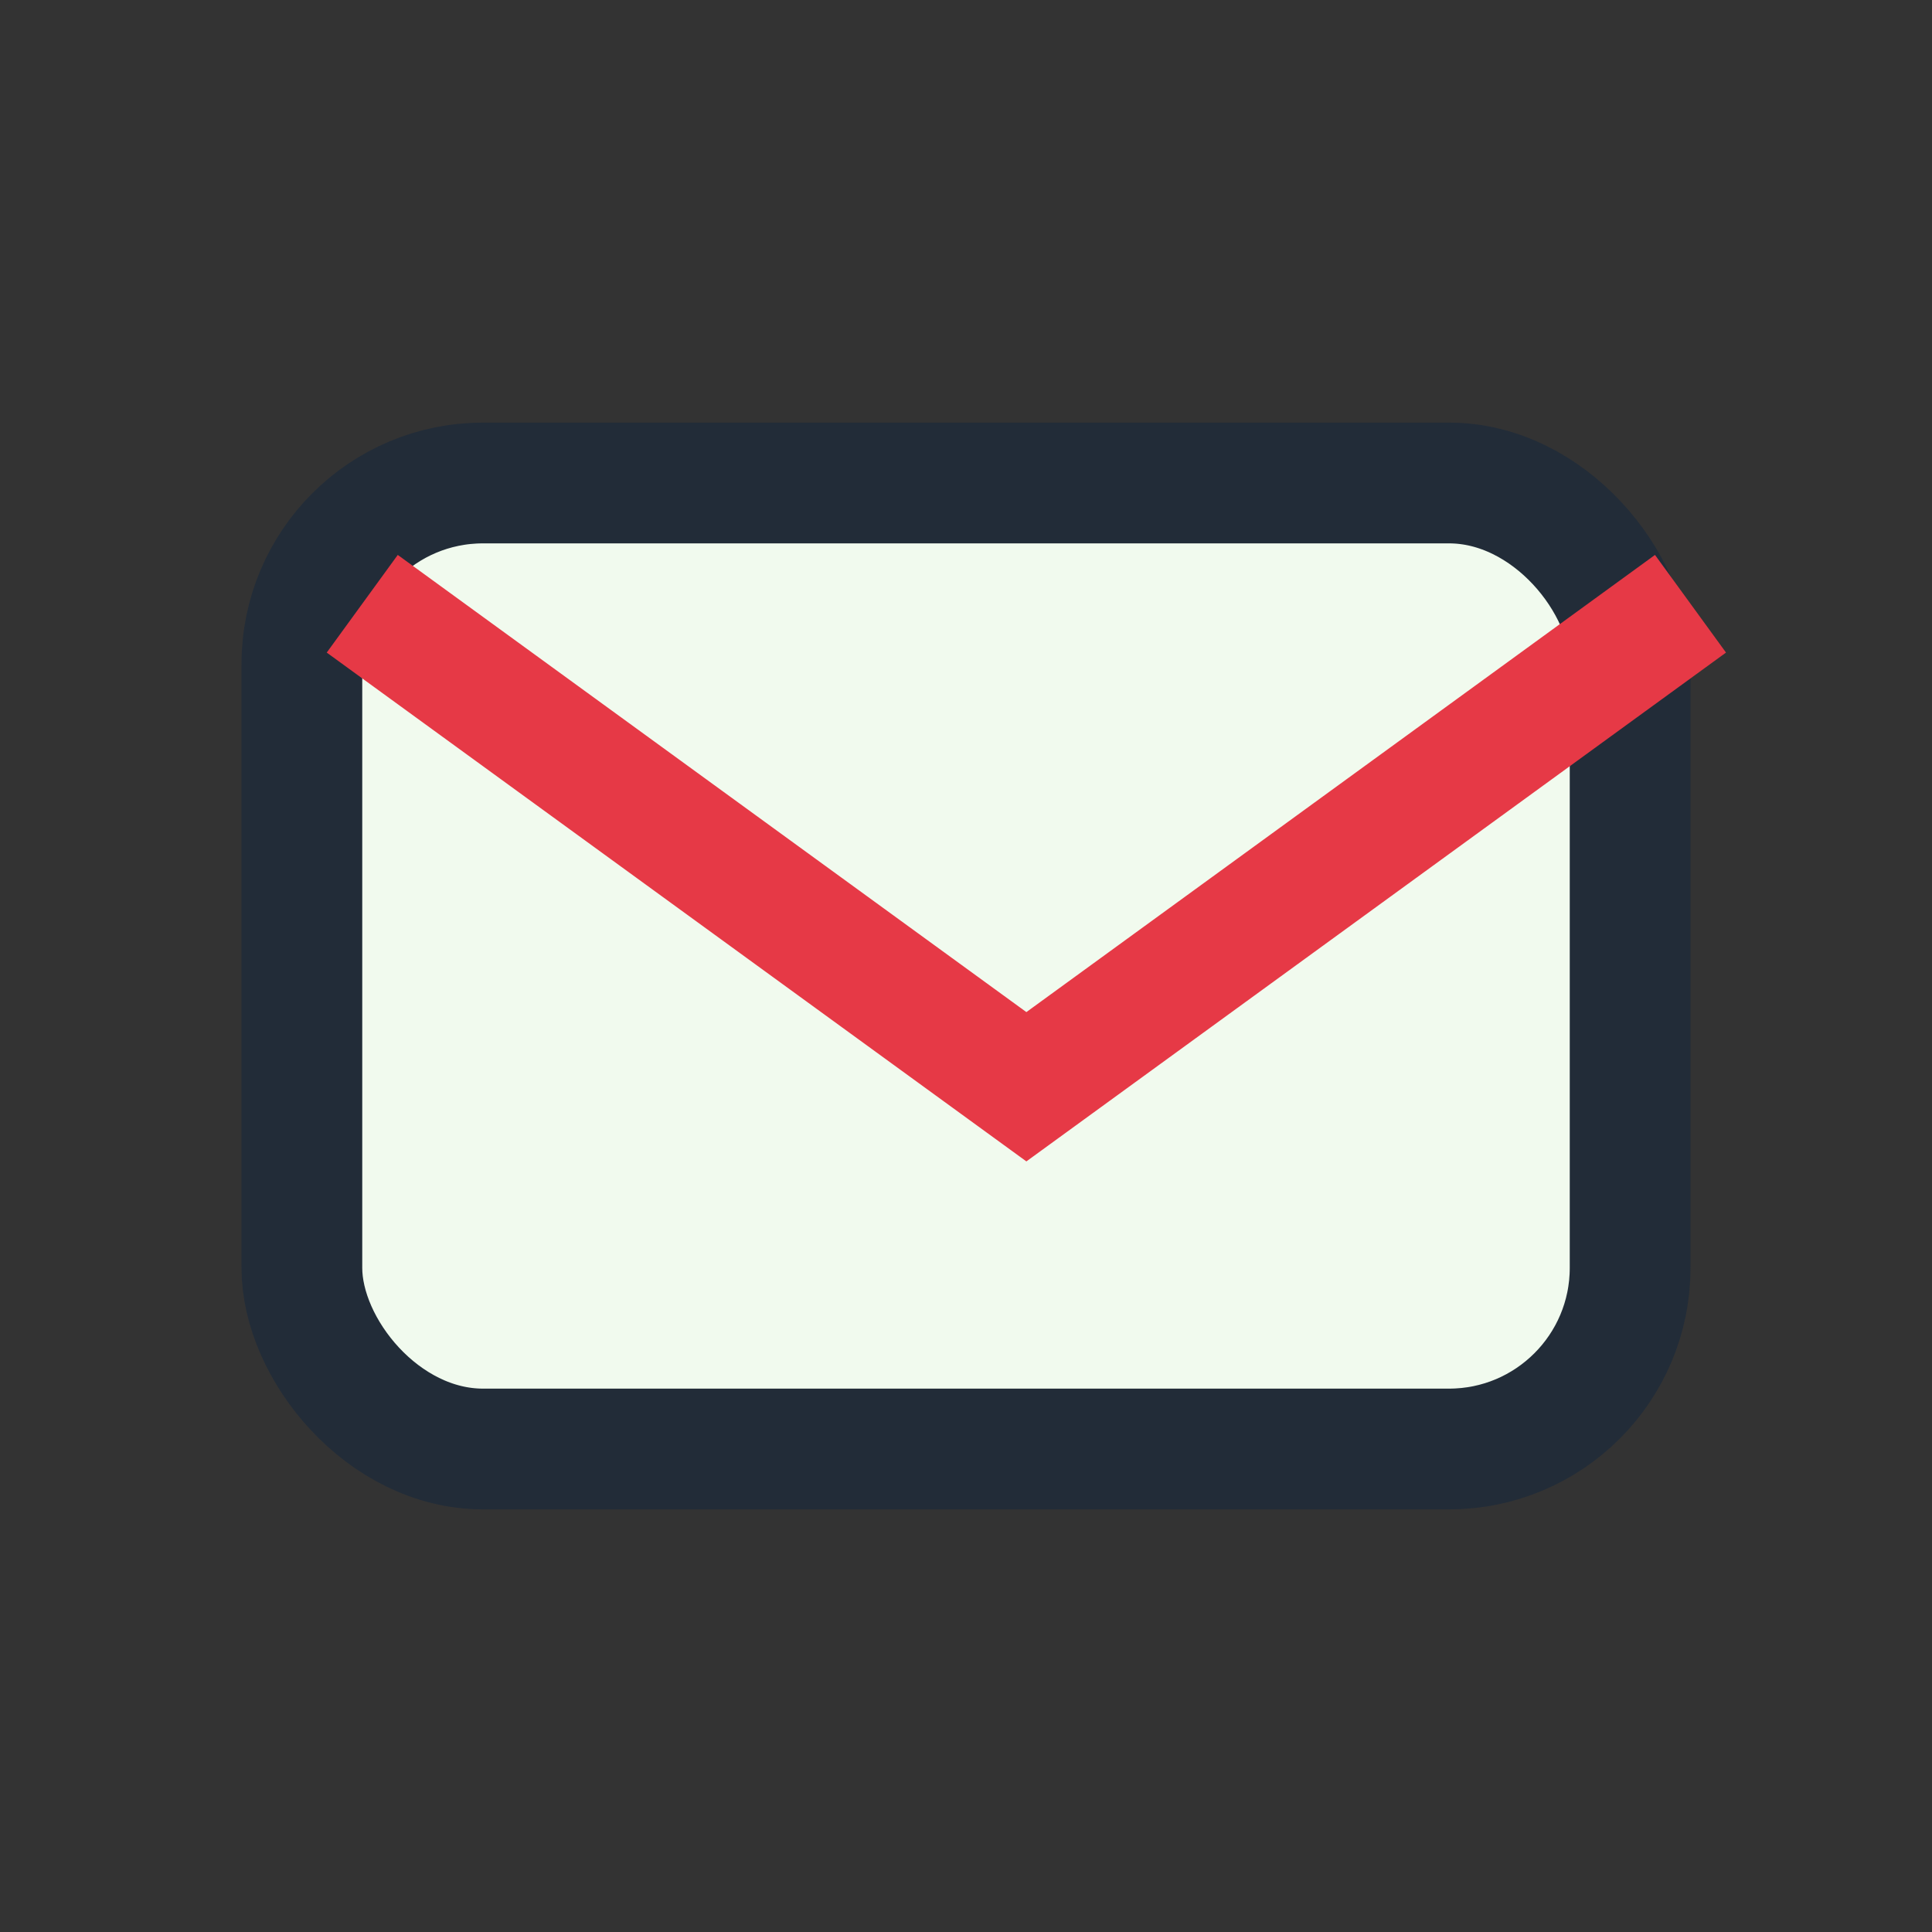
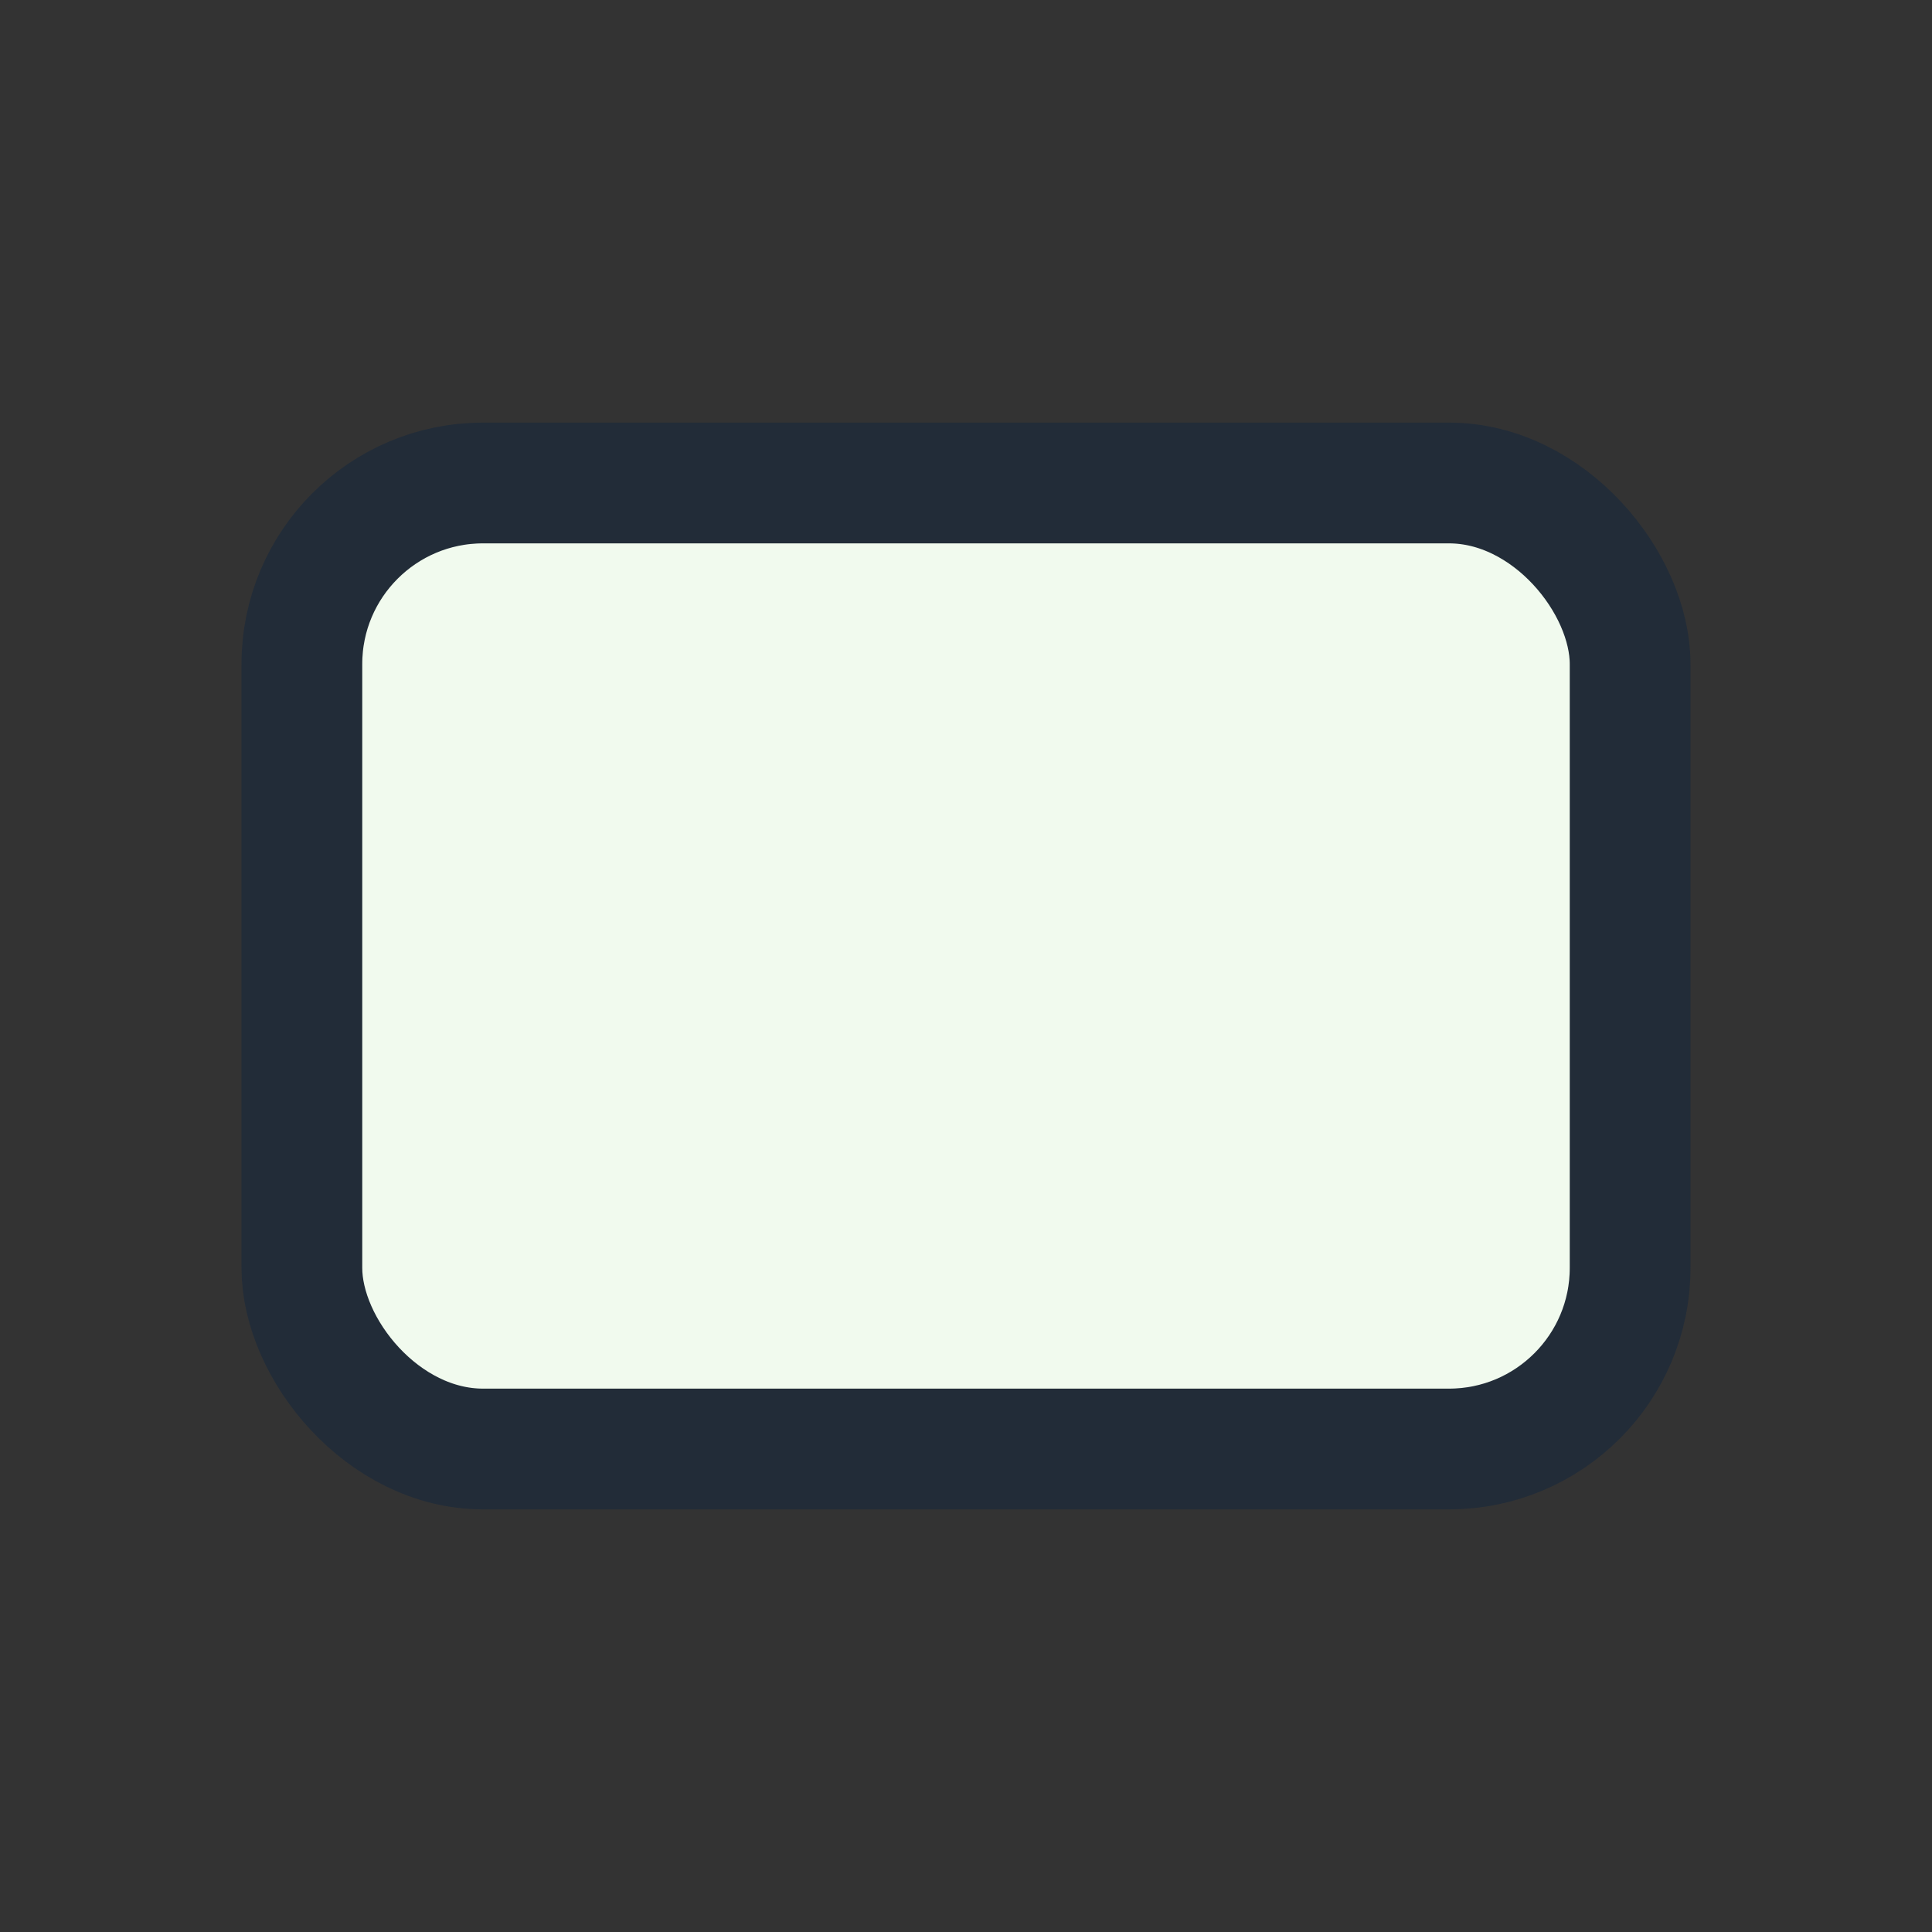
<svg xmlns="http://www.w3.org/2000/svg" width="32" height="32" viewBox="0 0 32 32">
  <rect x="0" y="0" width="32" height="32" fill="#333333" stroke="none" />
  <rect x="5" y="8" width="22" height="16" rx="3" fill="#F1FAEE" stroke="#222C38" stroke-width="2" />
-   <path d="M6 10l11 8 11-8" fill="none" stroke="#E63946" stroke-width="2" />
</svg>